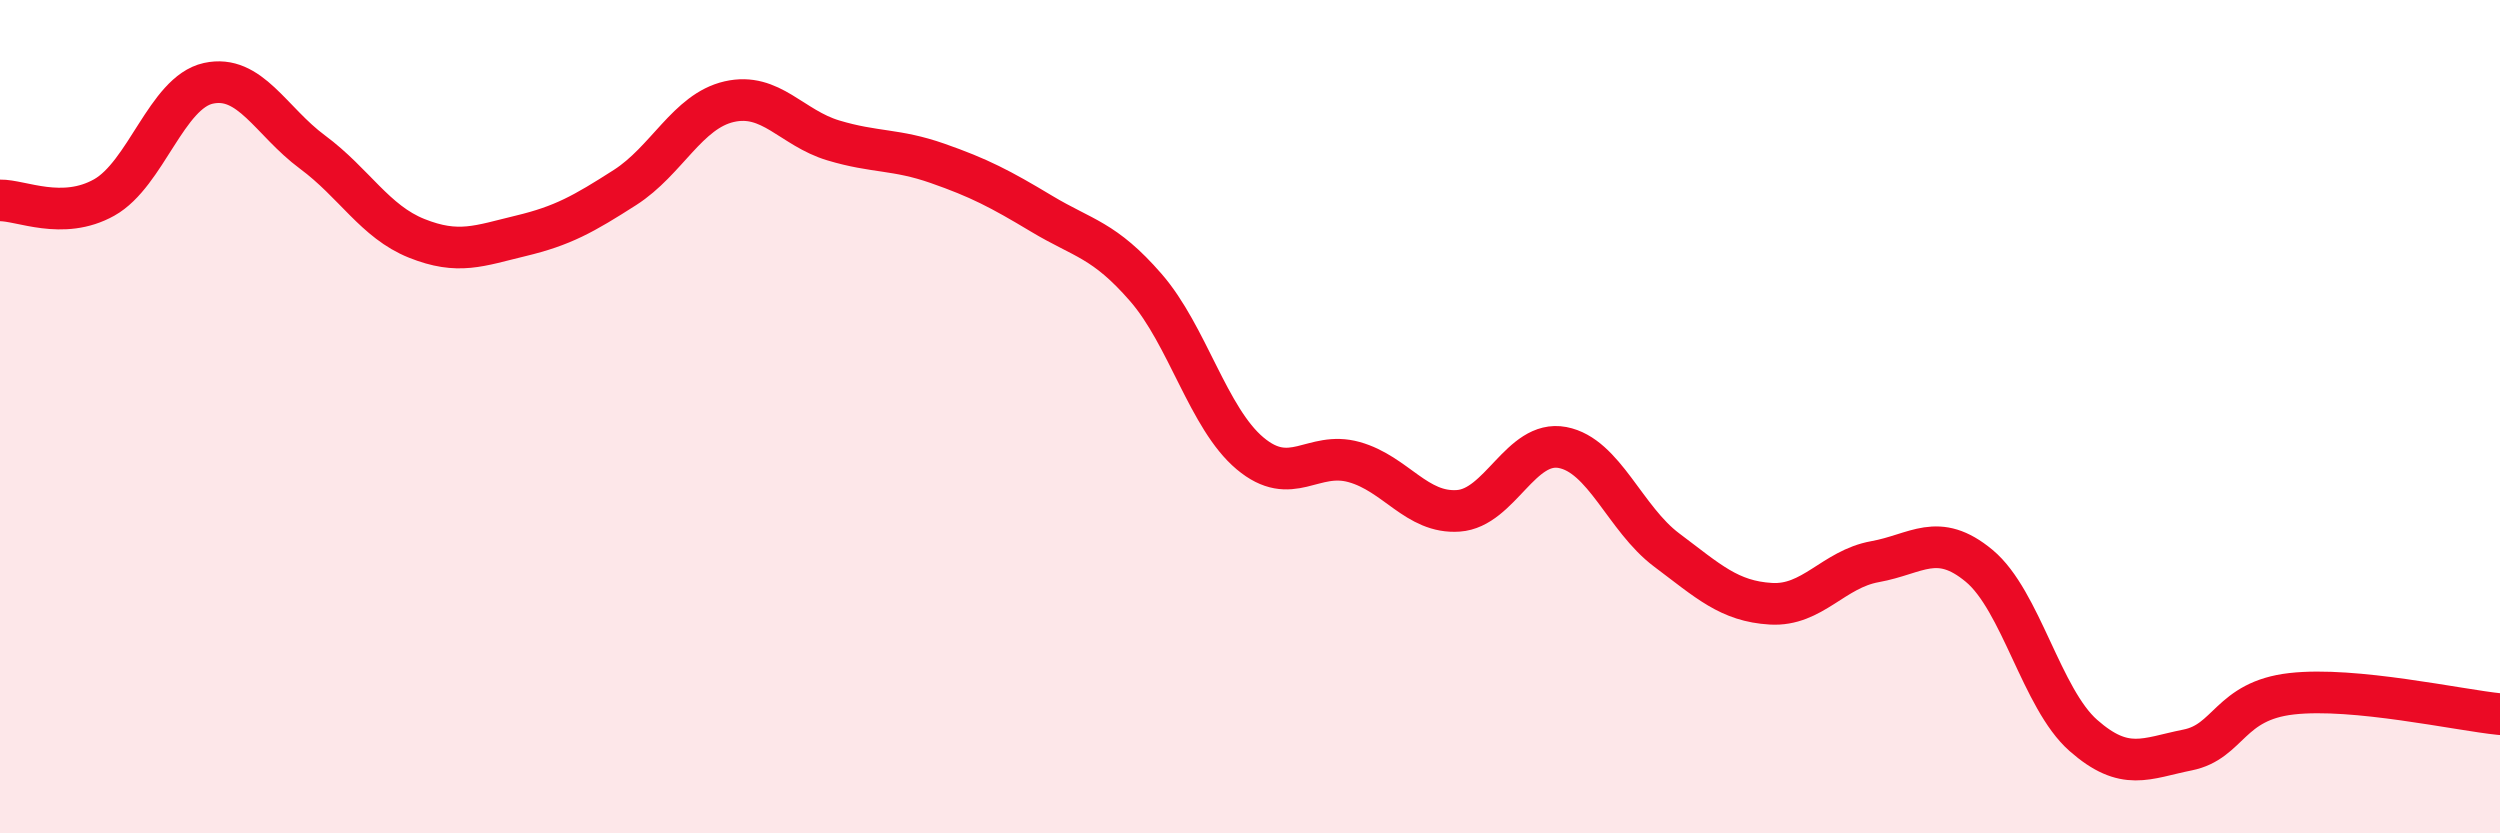
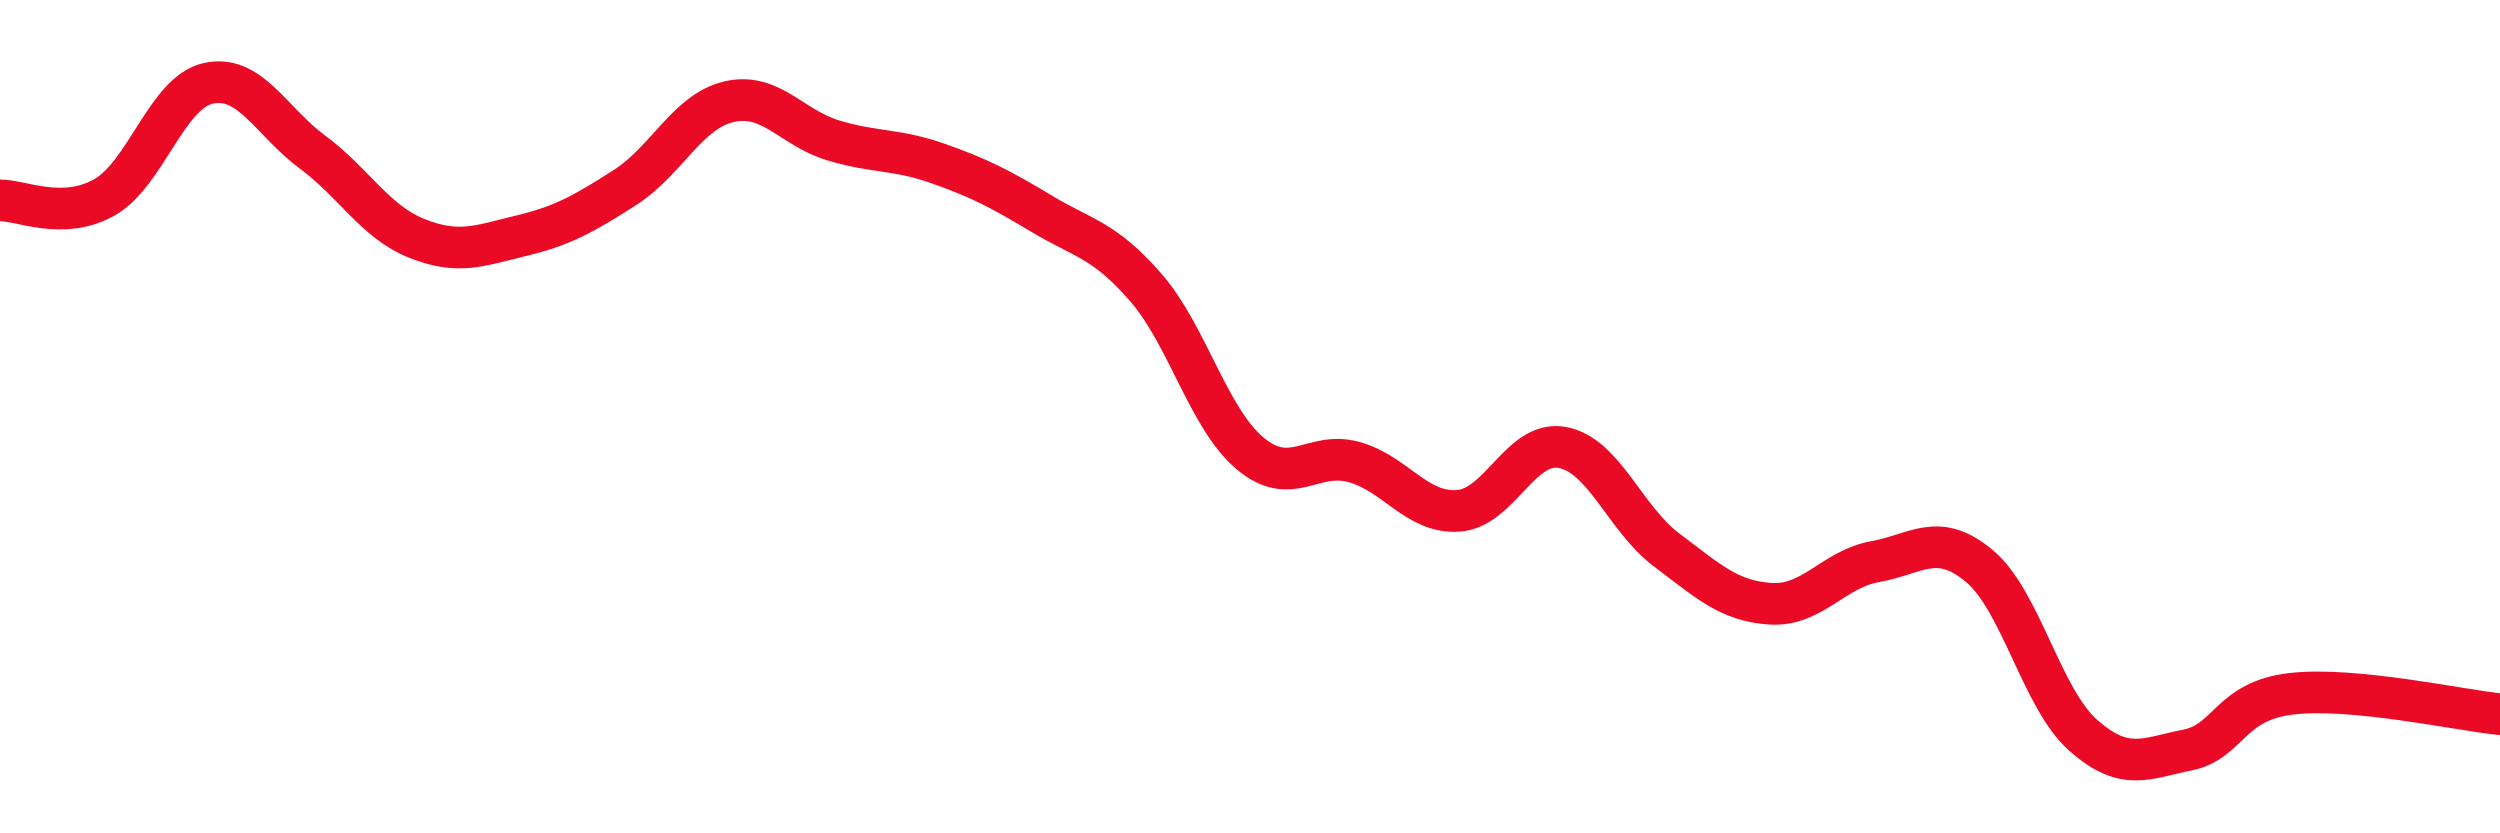
<svg xmlns="http://www.w3.org/2000/svg" width="60" height="20" viewBox="0 0 60 20">
-   <path d="M 0,4.81 C 0.5,4.8 1.5,5.3 2.5,4.74 C 3.5,4.18 4,2.22 5,2 C 6,1.78 6.5,2.91 7.5,3.65 C 8.5,4.39 9,5.32 10,5.72 C 11,6.12 11.5,5.9 12.5,5.66 C 13.5,5.42 14,5.14 15,4.5 C 16,3.86 16.5,2.67 17.5,2.44 C 18.5,2.21 19,3.07 20,3.37 C 21,3.67 21.5,3.57 22.5,3.92 C 23.5,4.27 24,4.53 25,5.13 C 26,5.73 26.5,5.75 27.5,6.9 C 28.5,8.05 29,10.04 30,10.88 C 31,11.72 31.5,10.81 32.5,11.09 C 33.5,11.37 34,12.33 35,12.26 C 36,12.19 36.5,10.55 37.5,10.74 C 38.5,10.93 39,12.45 40,13.2 C 41,13.95 41.5,14.43 42.5,14.49 C 43.5,14.55 44,13.66 45,13.48 C 46,13.3 46.5,12.75 47.5,13.58 C 48.5,14.41 49,16.77 50,17.65 C 51,18.53 51.5,18.2 52.5,18 C 53.5,17.8 53.5,16.82 55,16.65 C 56.5,16.48 59,17.04 60,17.14L60 20L0 20Z" fill="#EB0A25" opacity="0.1" stroke-linecap="round" stroke-linejoin="round" />
  <path d="M 0,4.81 C 0.5,4.8 1.5,5.3 2.5,4.74 C 3.5,4.18 4,2.22 5,2 C 6,1.78 6.5,2.91 7.5,3.65 C 8.5,4.39 9,5.32 10,5.72 C 11,6.12 11.5,5.9 12.5,5.66 C 13.5,5.42 14,5.14 15,4.5 C 16,3.86 16.5,2.67 17.5,2.44 C 18.5,2.21 19,3.07 20,3.37 C 21,3.67 21.5,3.57 22.5,3.92 C 23.5,4.27 24,4.53 25,5.13 C 26,5.73 26.5,5.75 27.5,6.9 C 28.5,8.05 29,10.04 30,10.88 C 31,11.72 31.5,10.81 32.5,11.09 C 33.5,11.37 34,12.33 35,12.26 C 36,12.19 36.5,10.55 37.5,10.74 C 38.5,10.93 39,12.45 40,13.2 C 41,13.95 41.5,14.43 42.5,14.49 C 43.5,14.55 44,13.66 45,13.48 C 46,13.3 46.5,12.75 47.5,13.58 C 48.5,14.41 49,16.77 50,17.65 C 51,18.53 51.5,18.2 52.5,18 C 53.5,17.8 53.5,16.82 55,16.65 C 56.5,16.48 59,17.04 60,17.14" stroke="#EB0A25" stroke-width="1" fill="none" stroke-linecap="round" stroke-linejoin="round" />
</svg>